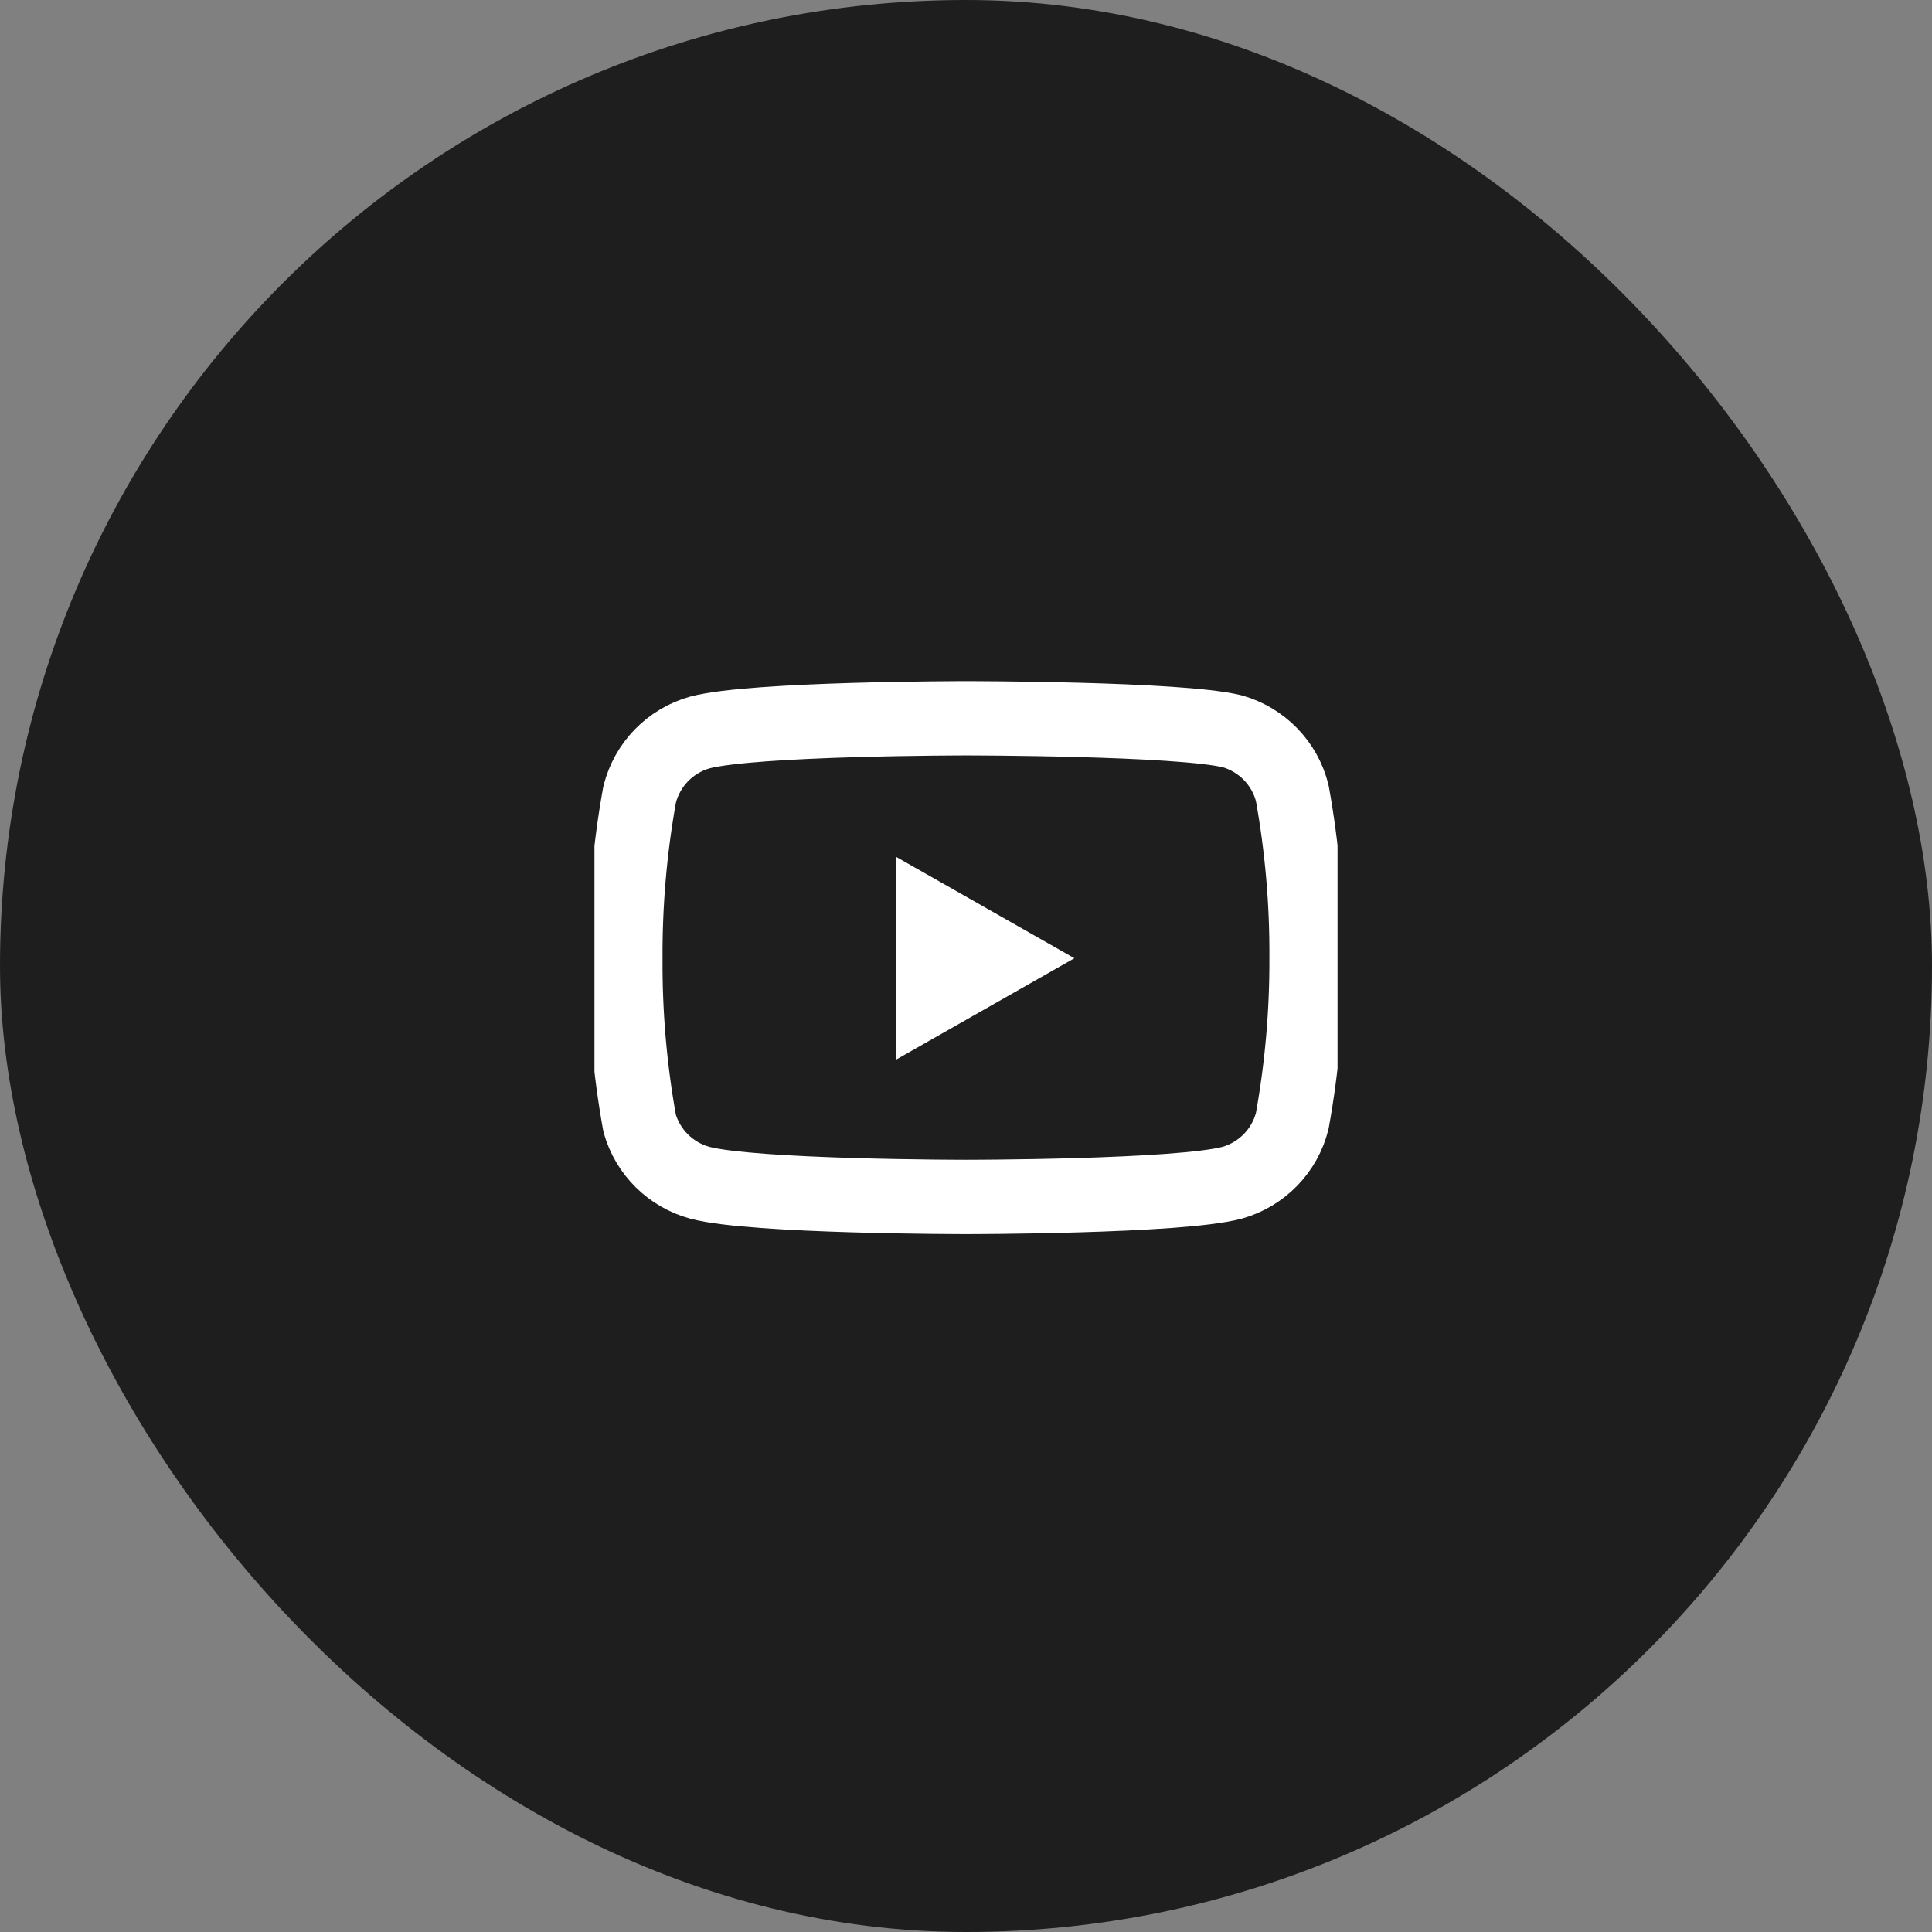
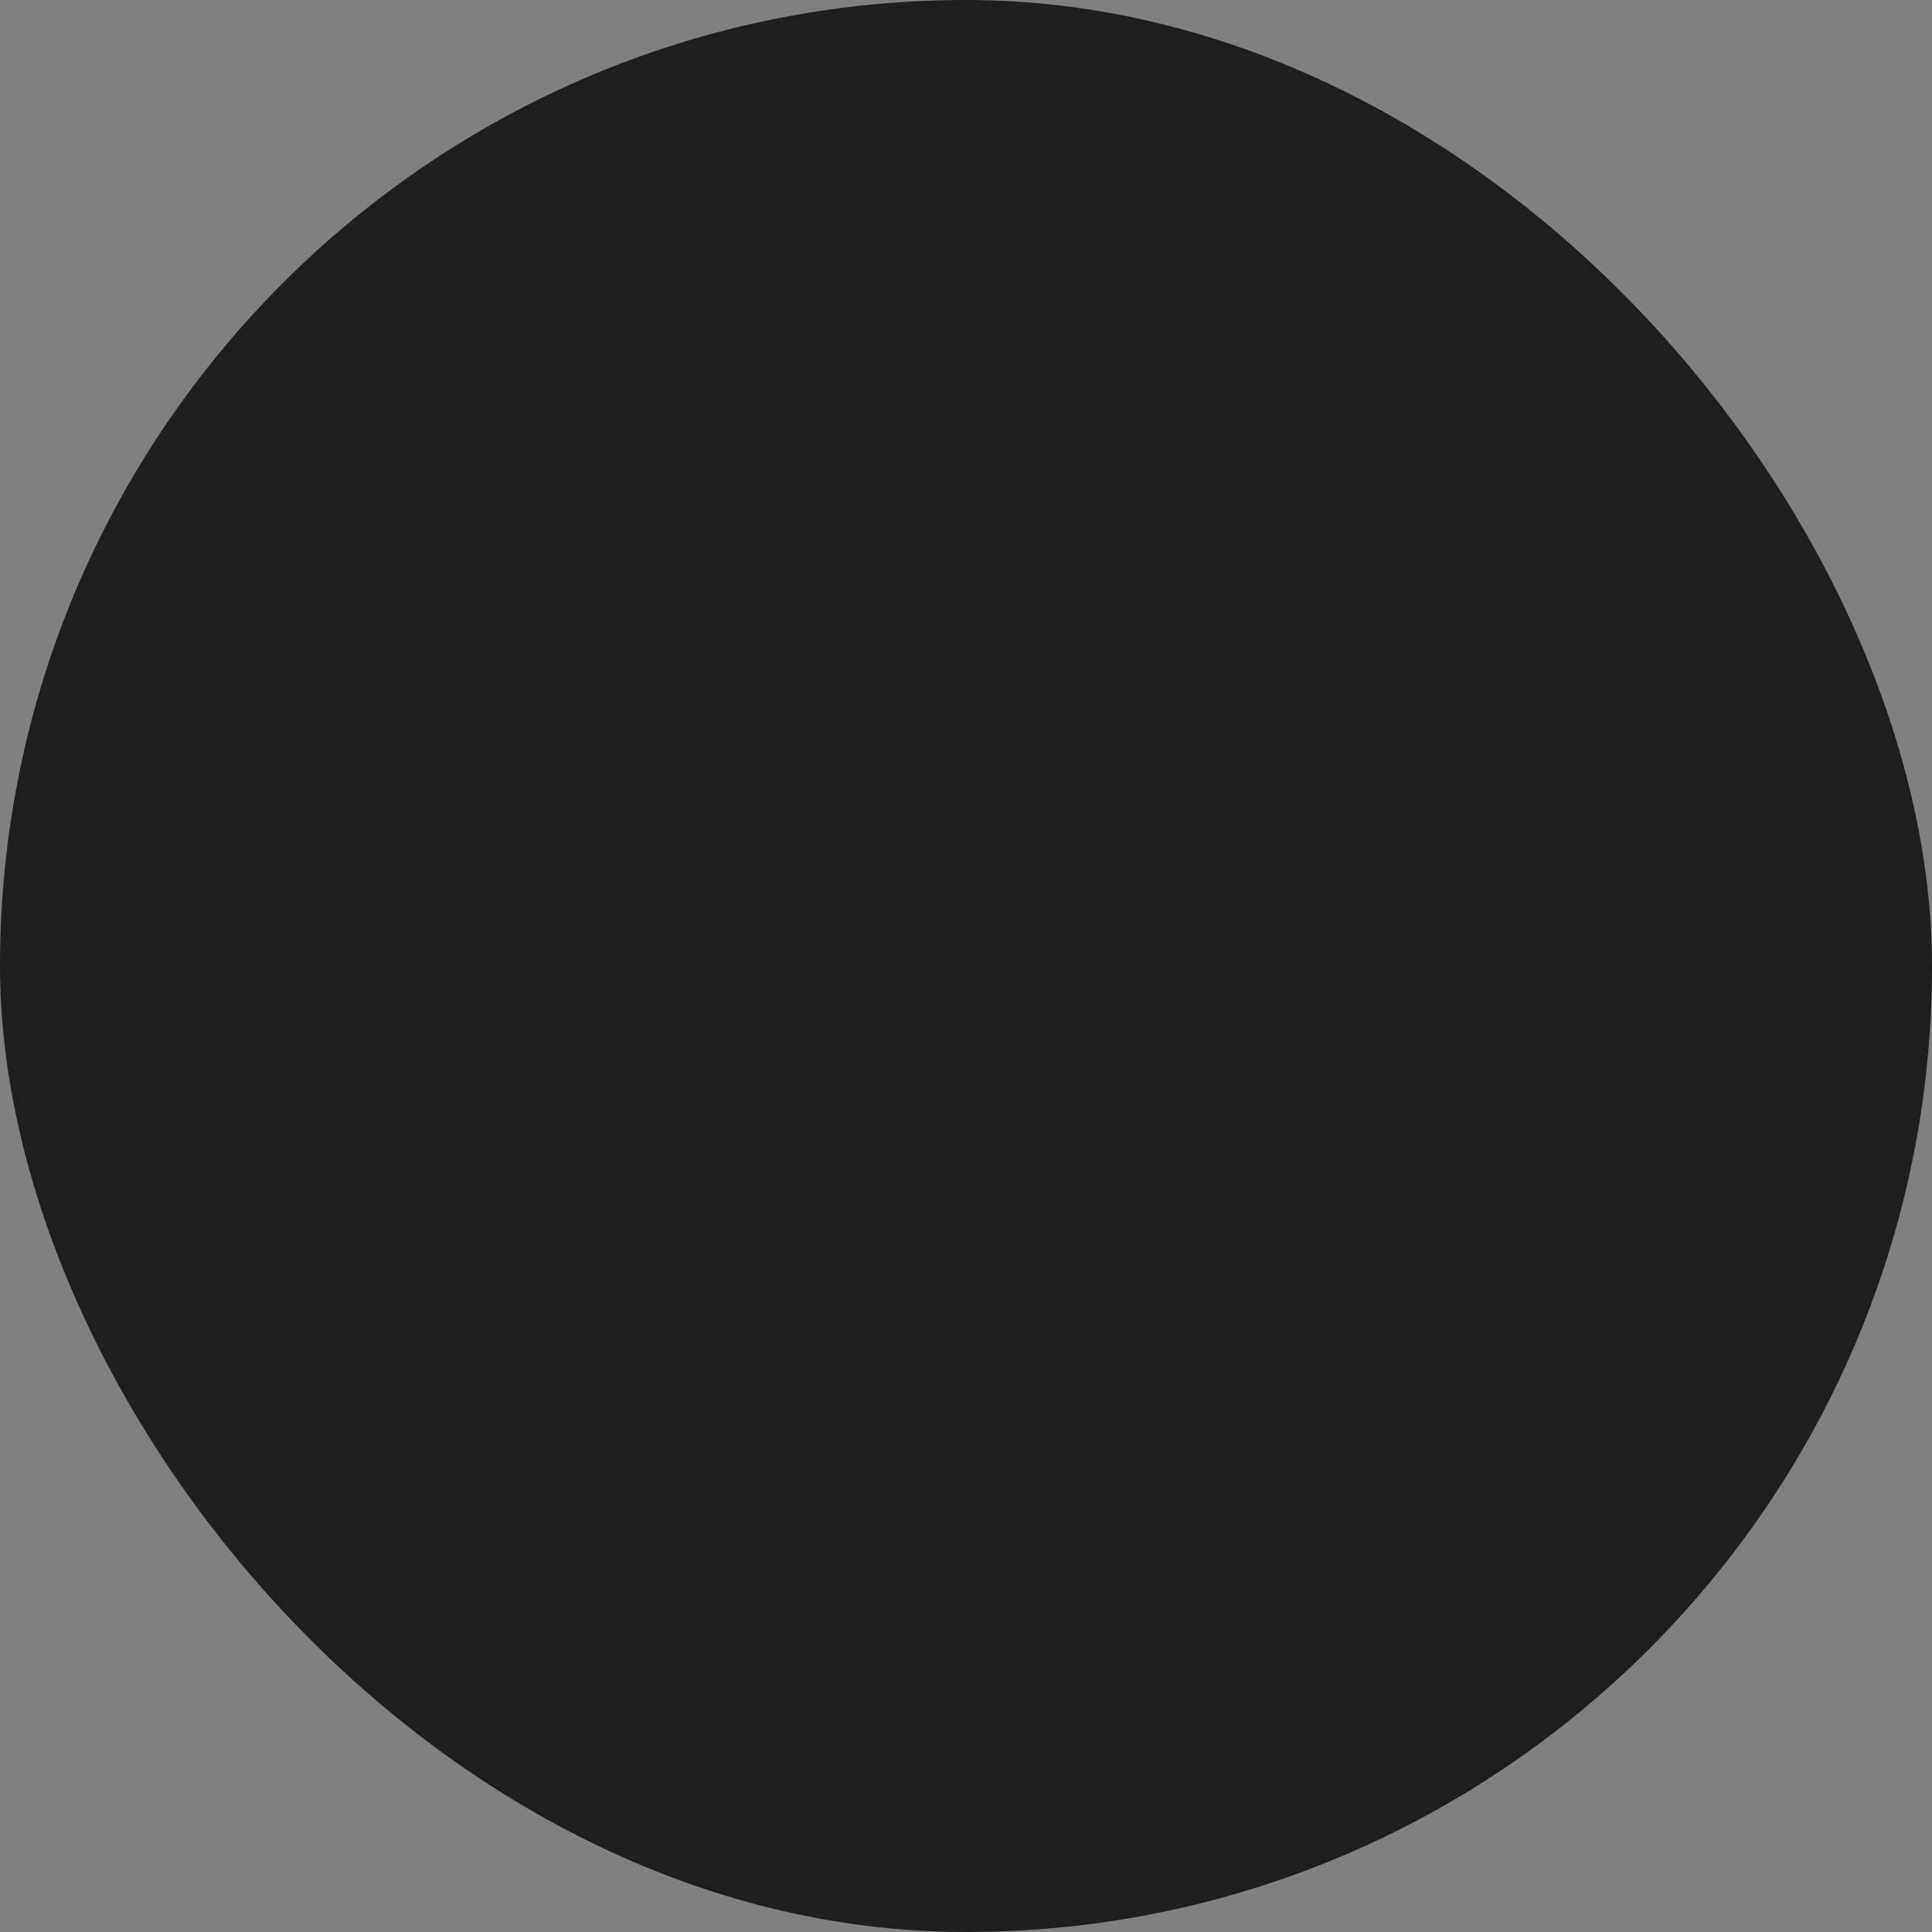
<svg xmlns="http://www.w3.org/2000/svg" width="52" height="52" viewBox="0 0 52 52" fill="none">
  <rect x="0" y="0" width="52" height="52" fill="#808080" stroke="none" />
  <rect width="52" height="52" rx="26" fill="#1E1E1E" />
  <g clip-path="url(#clip0_1342_677)">
    <path d="M34.782 21.35C34.684 20.954 34.482 20.592 34.198 20.299C33.914 20.006 33.558 19.794 33.166 19.683C31.733 19.333 25.999 19.333 25.999 19.333C25.999 19.333 20.266 19.333 18.832 19.716C18.44 19.827 18.084 20.04 17.8 20.332C17.516 20.625 17.315 20.988 17.216 21.383C16.953 22.838 16.825 24.313 16.832 25.791C16.823 27.28 16.951 28.767 17.216 30.233C17.325 30.616 17.531 30.965 17.814 31.245C18.098 31.525 18.448 31.728 18.832 31.833C20.266 32.216 25.999 32.216 25.999 32.216C25.999 32.216 31.733 32.216 33.166 31.833C33.558 31.722 33.914 31.509 34.198 31.217C34.482 30.924 34.684 30.562 34.782 30.166C35.043 28.723 35.171 27.258 35.166 25.791C35.175 24.302 35.047 22.815 34.782 21.35Z" stroke="white" stroke-width="2" stroke-linecap="round" stroke-linejoin="round" />
-     <path d="M24.125 28.516L28.917 25.791L24.125 23.066V28.516Z" fill="white" />
+     <path d="M24.125 28.516L24.125 23.066V28.516Z" fill="white" />
  </g>
  <defs>
    <clipPath id="clip0_1342_677">
-       <rect width="20" height="20" fill="white" transform="translate(16 16)" />
-     </clipPath>
+       </clipPath>
  </defs>
</svg>